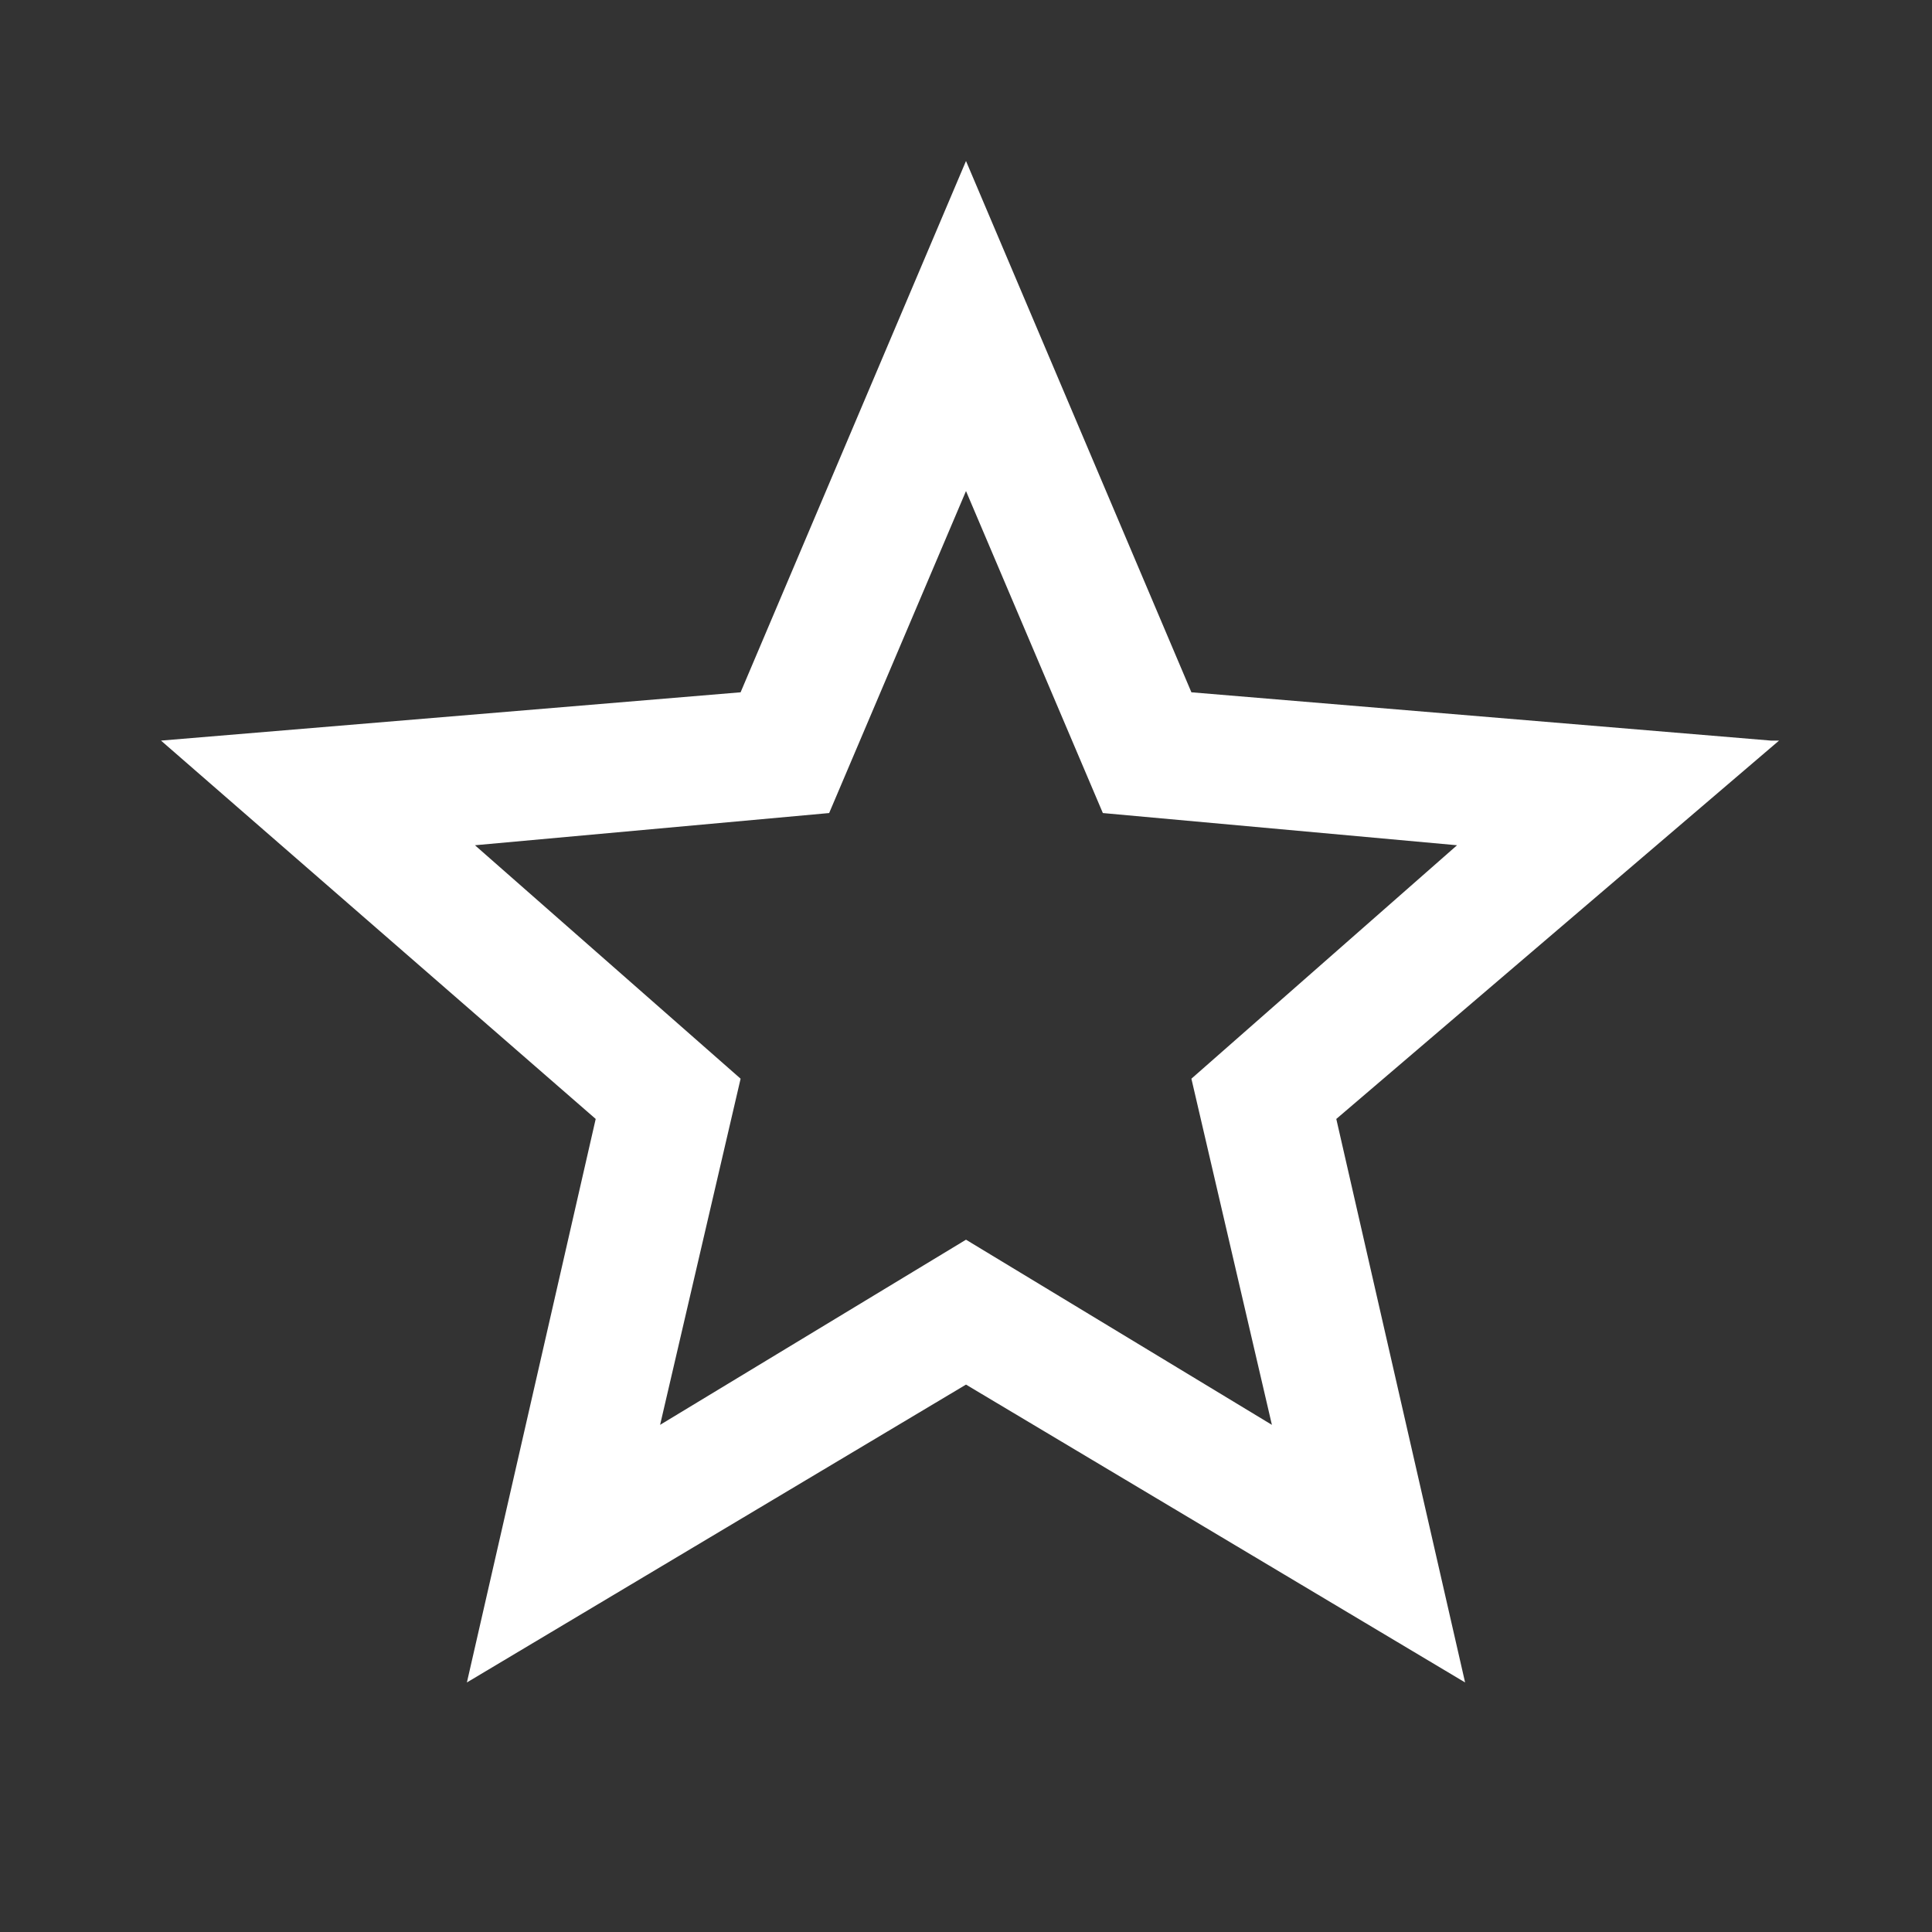
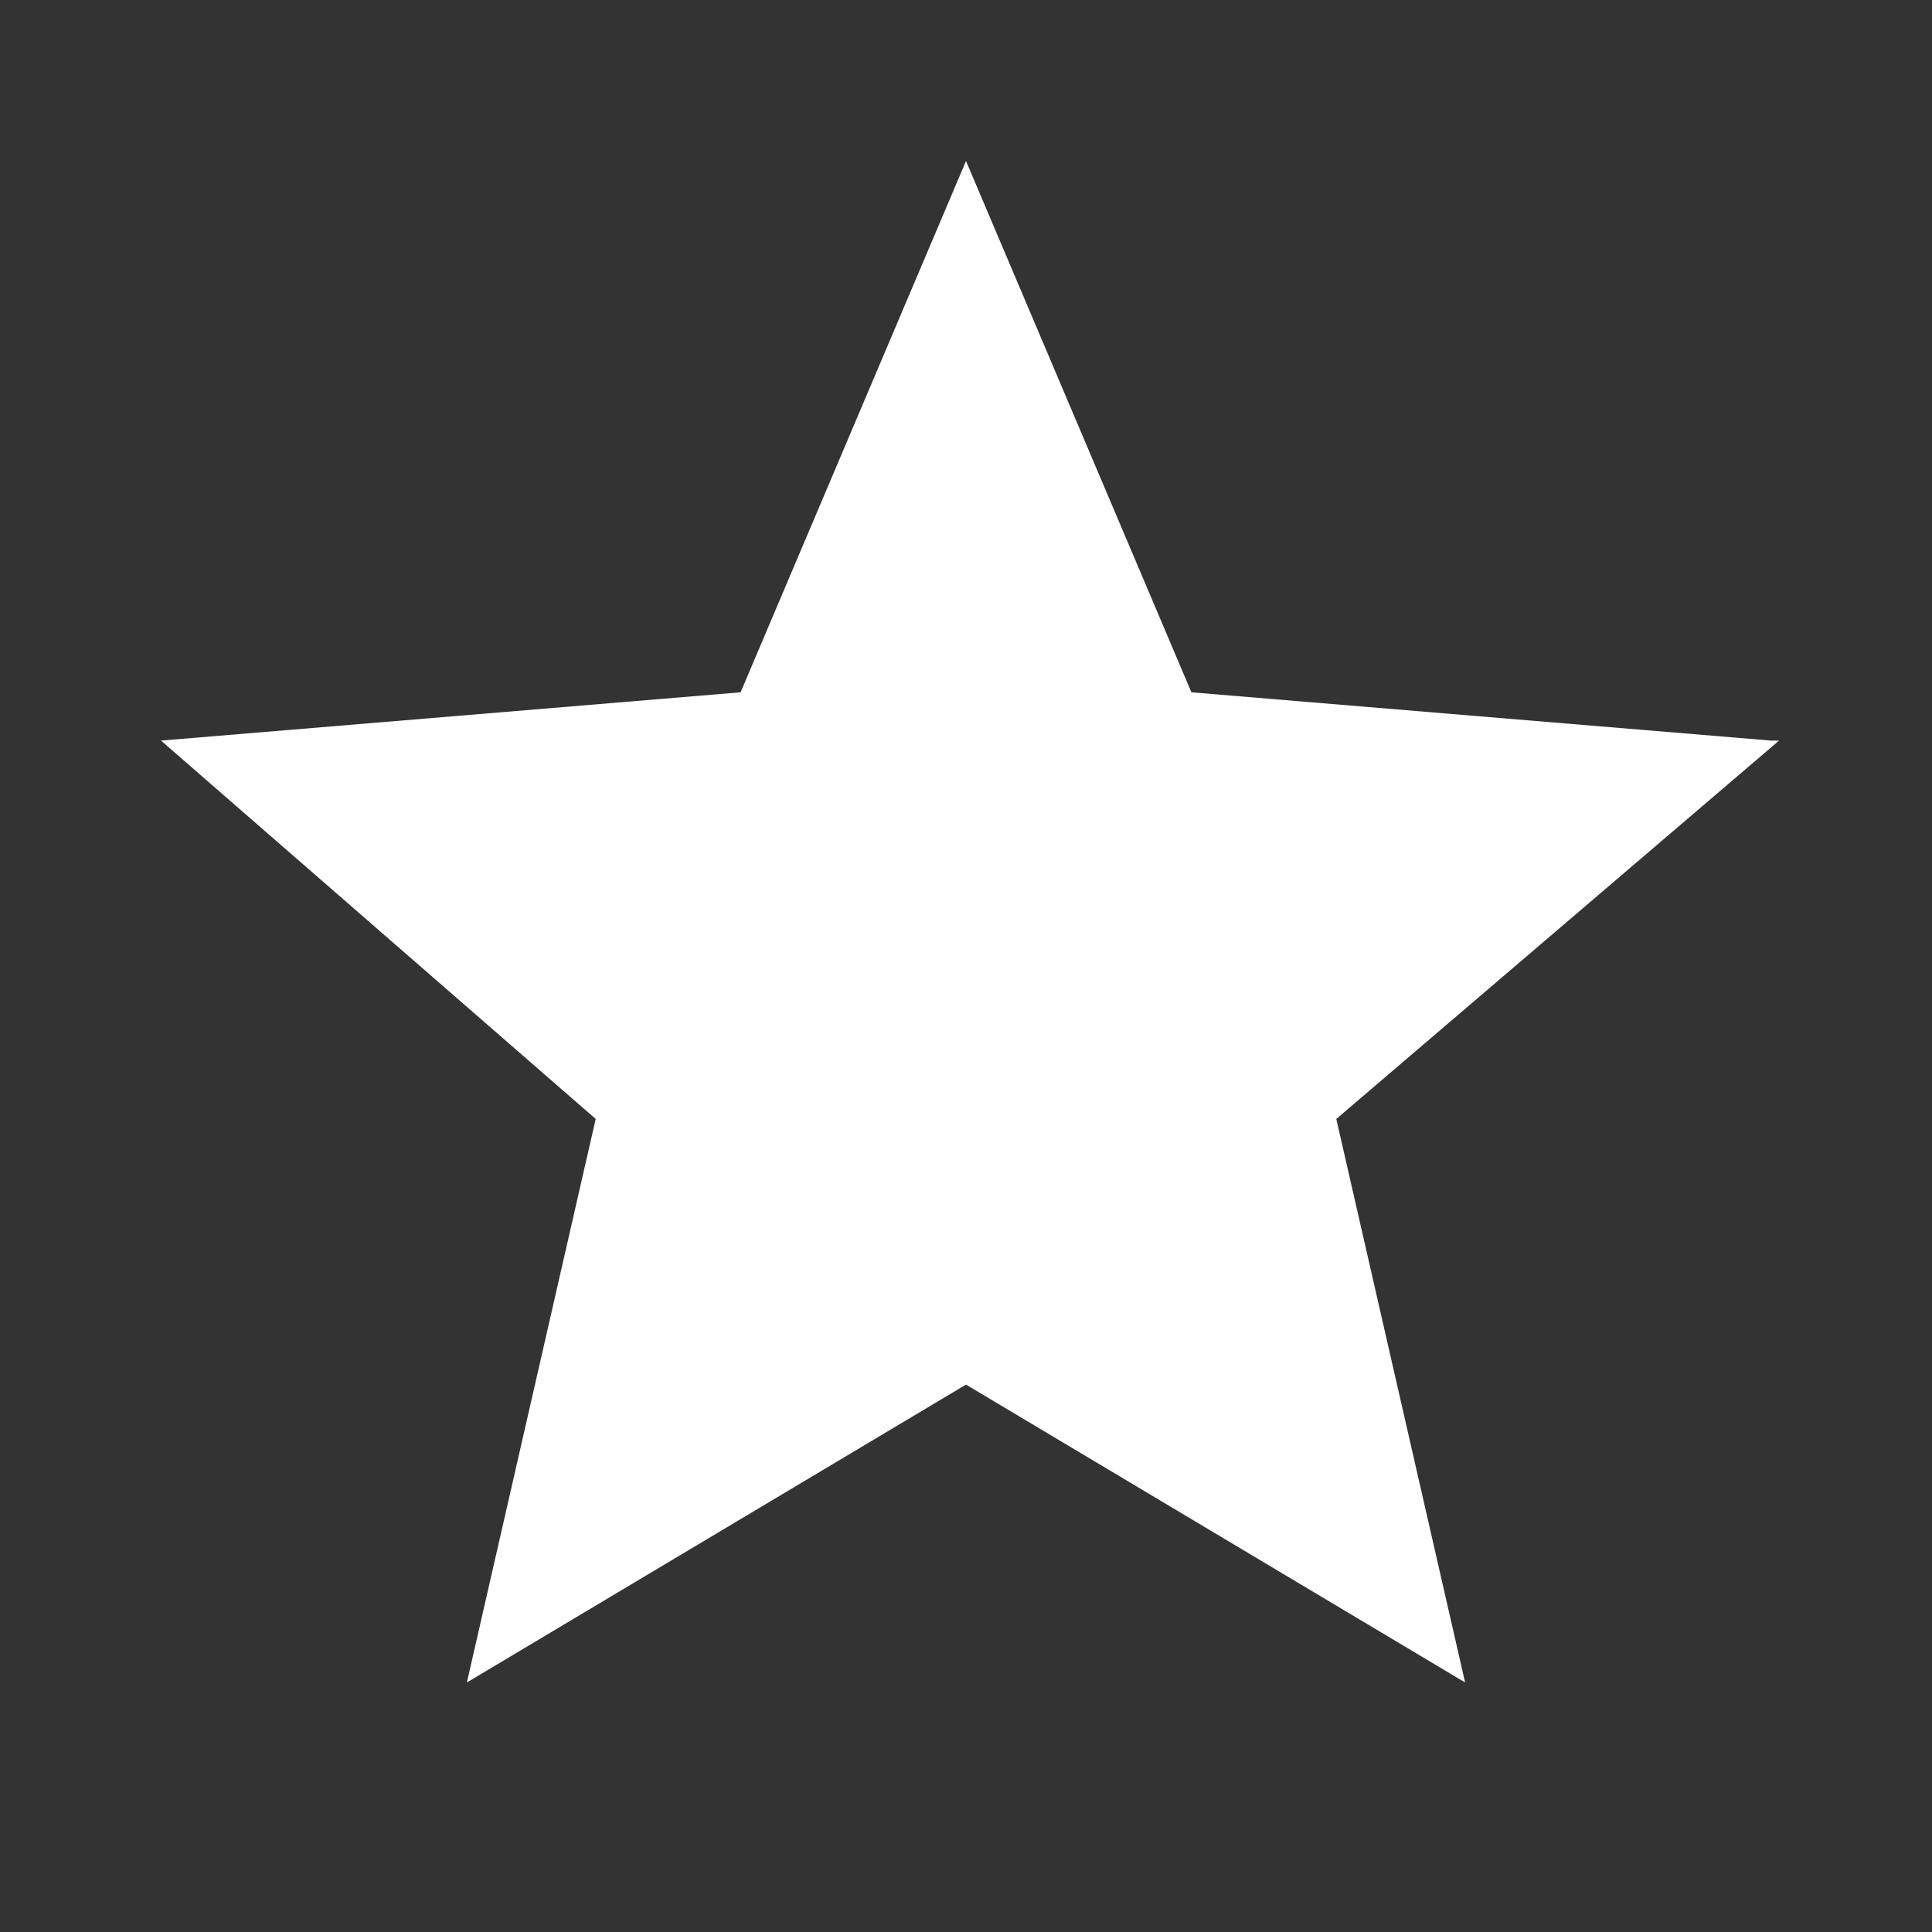
<svg xmlns="http://www.w3.org/2000/svg" id="Calque_1" version="1.1" viewBox="0 0 24 24">
  <rect x="0" y="0" width="24" height="24" fill="#333333" stroke="none" />
  <defs>
    <style>
      .st0 {
        fill: #fff;
      }
    </style>
  </defs>
-   <path class="st0" d="M12,15.4l-3.8,2.3,1-4.3-3.3-2.9,4.4-.4,1.7-4,1.7,4,4.4.4-3.3,2.9,1,4.3M22,9.2l-7.2-.6-2.8-6.6-2.8,6.6-7.2.6,5.4,4.7-1.6,7,6.2-3.7,6.2,3.7-1.6-7,5.5-4.7Z" />
+   <path class="st0" d="M12,15.4M22,9.2l-7.2-.6-2.8-6.6-2.8,6.6-7.2.6,5.4,4.7-1.6,7,6.2-3.7,6.2,3.7-1.6-7,5.5-4.7Z" />
</svg>